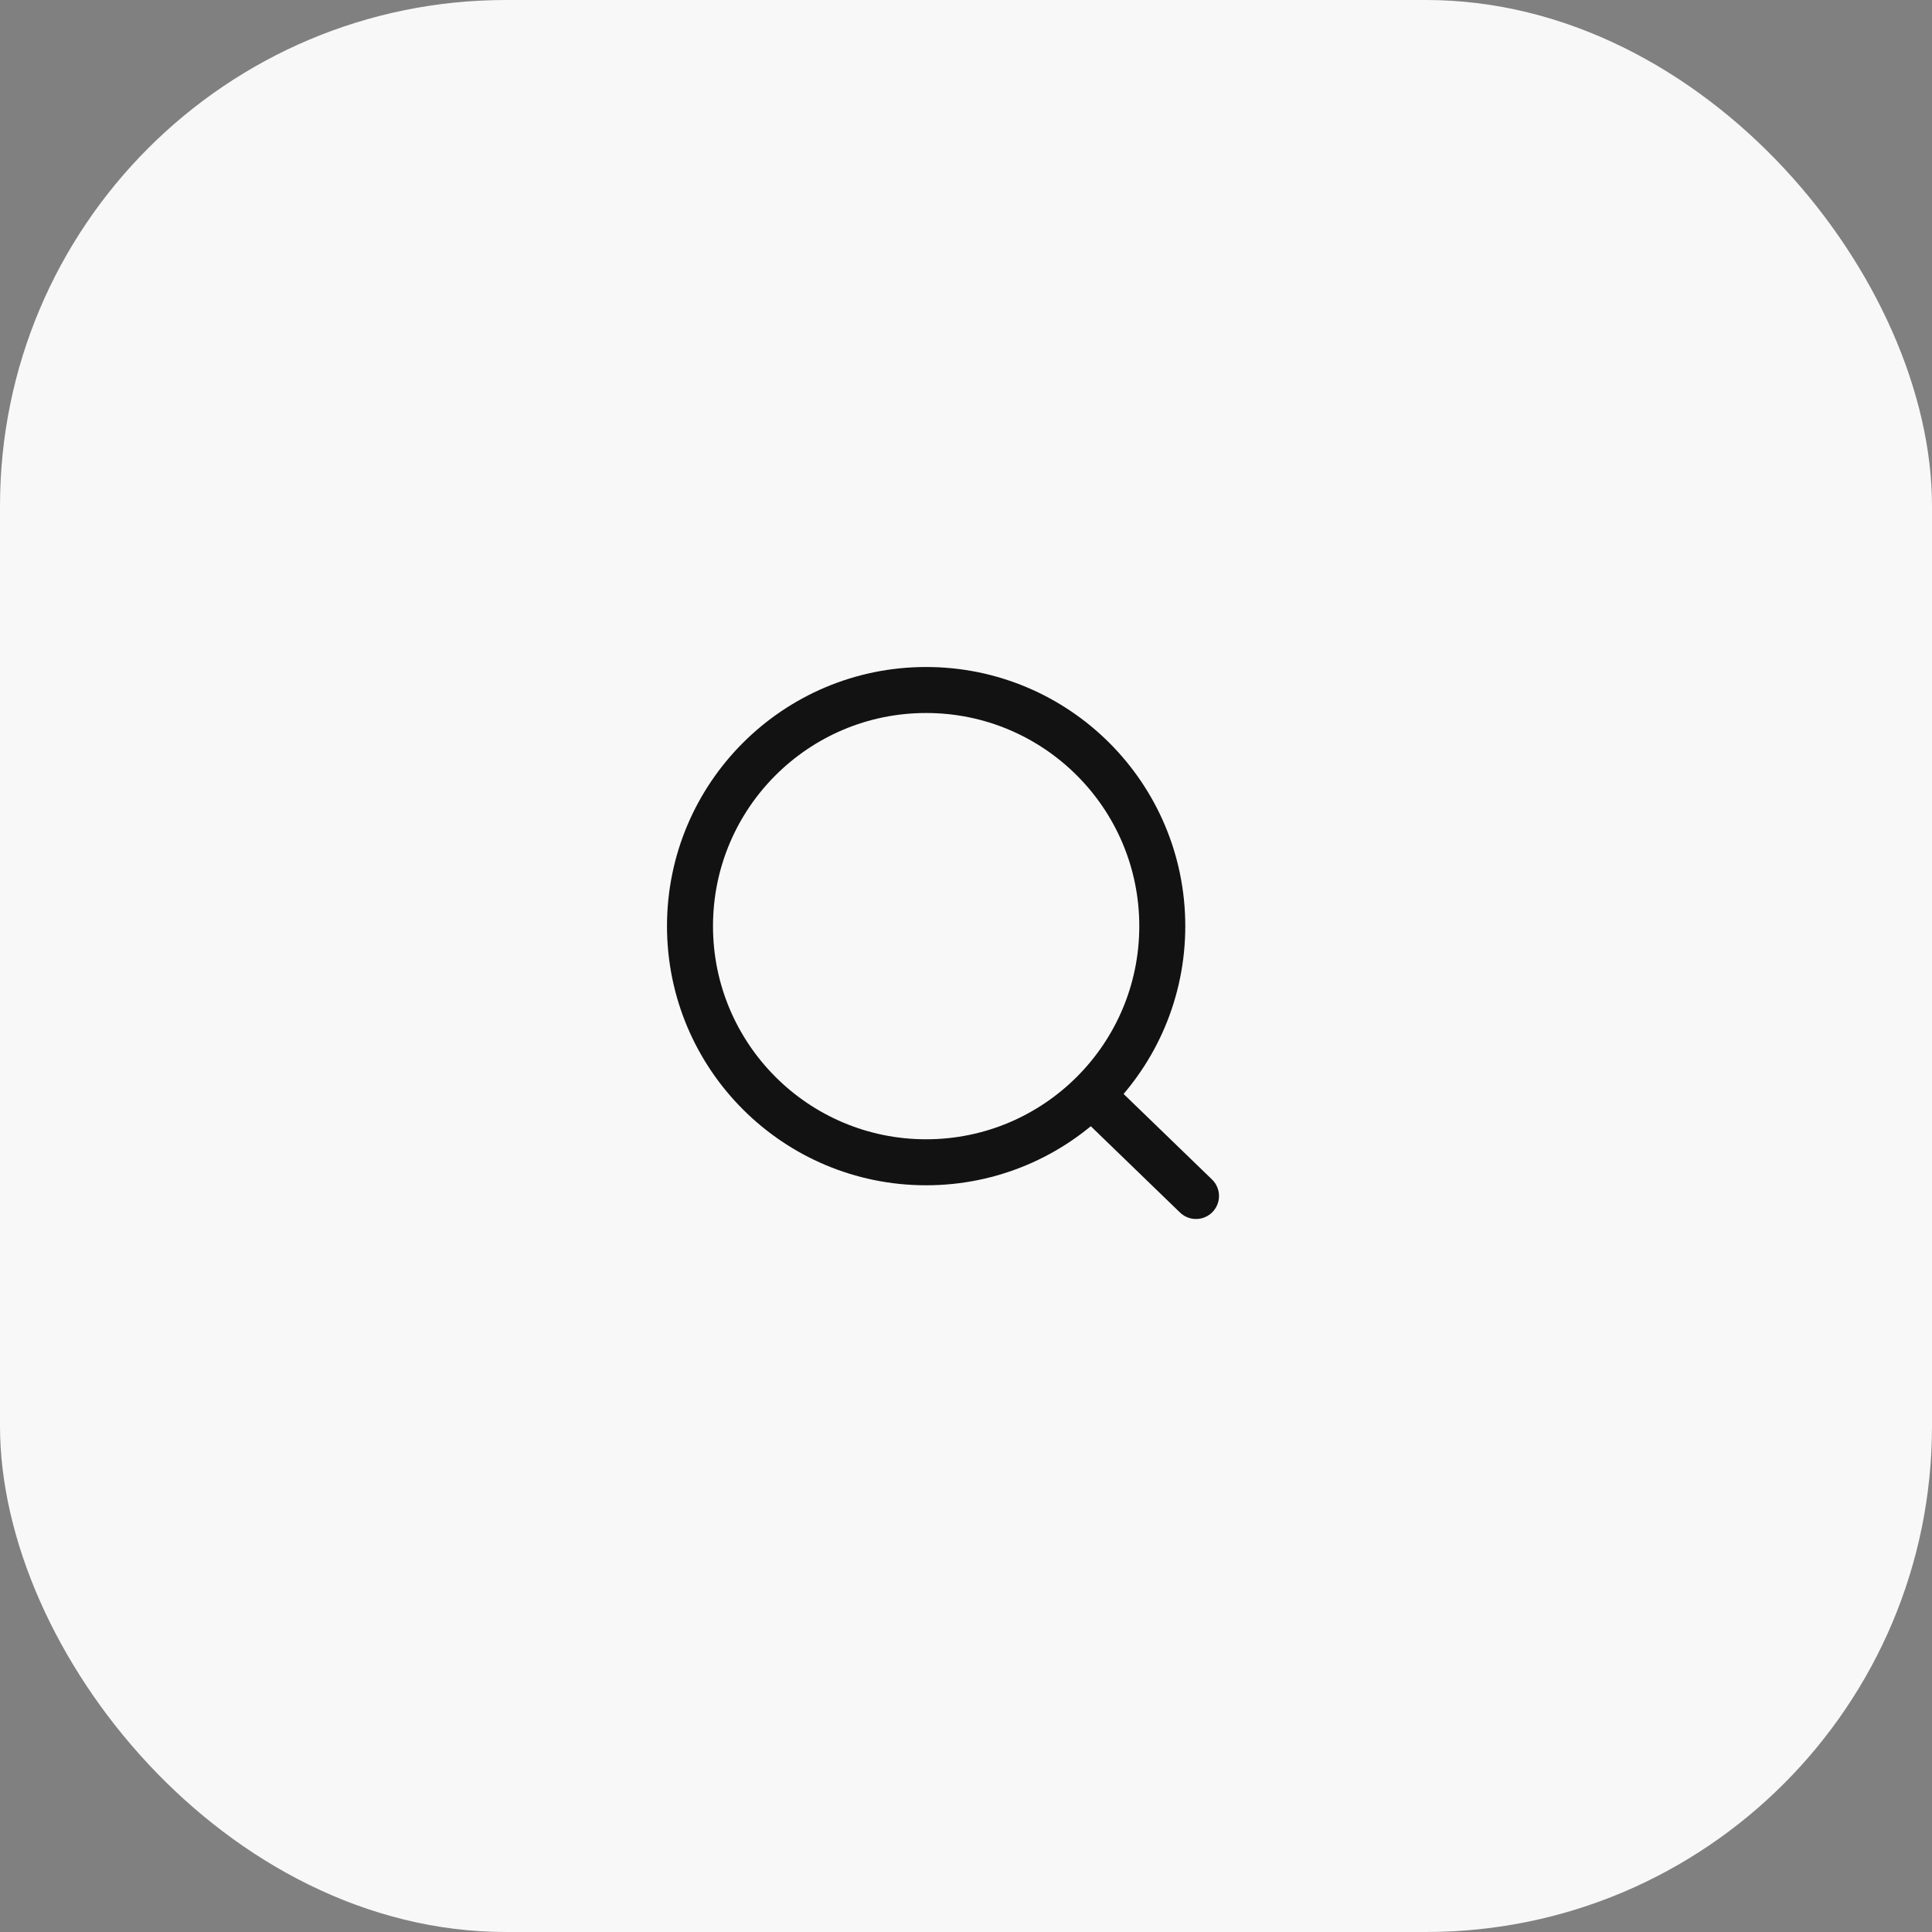
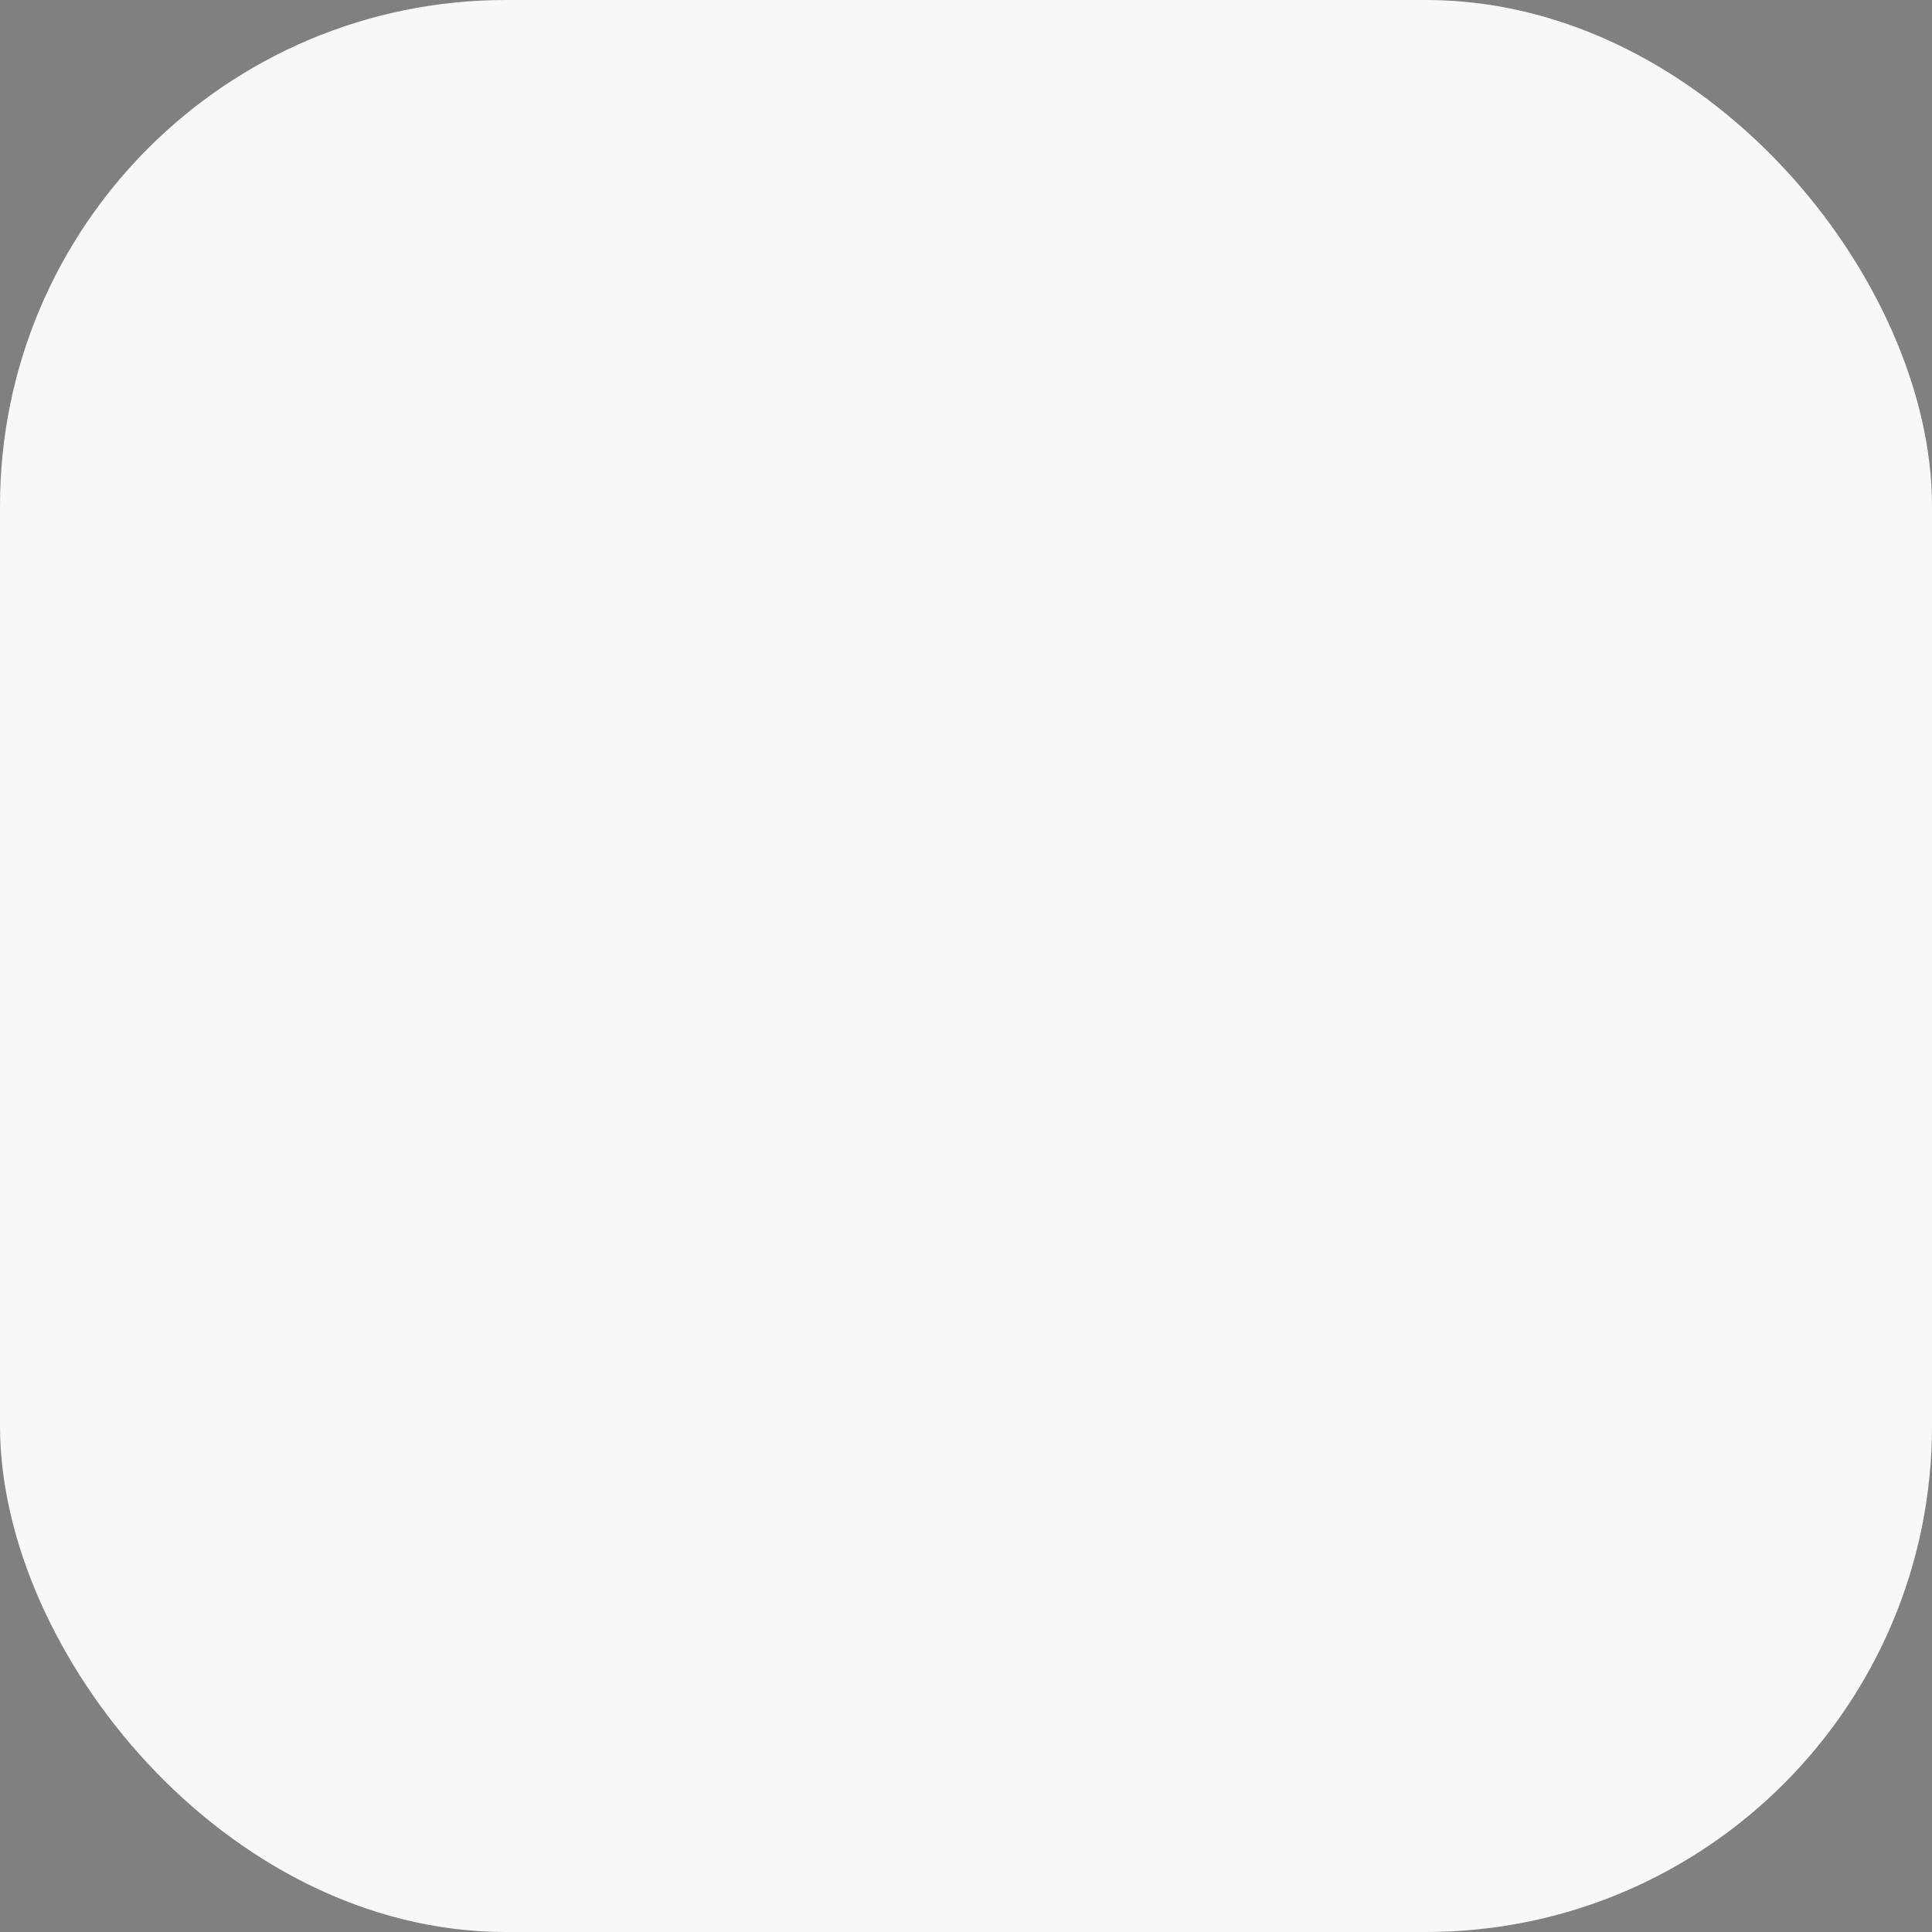
<svg xmlns="http://www.w3.org/2000/svg" width="42" height="42" viewBox="0 0 42 42" fill="none">
  <rect x="0" y="0" width="42" height="42" fill="#808080" stroke="none" />
  <rect width="42" height="42" rx="11" fill="#F8F8F9" />
-   <path d="M23.726 23.8L26 26M25.267 20.133C25.267 22.968 22.968 25.267 20.133 25.267C17.298 25.267 15 22.968 15 20.133C15 17.298 17.298 15 20.133 15C22.968 15 25.267 17.298 25.267 20.133Z" stroke="#121212" stroke-linecap="round" />
</svg>